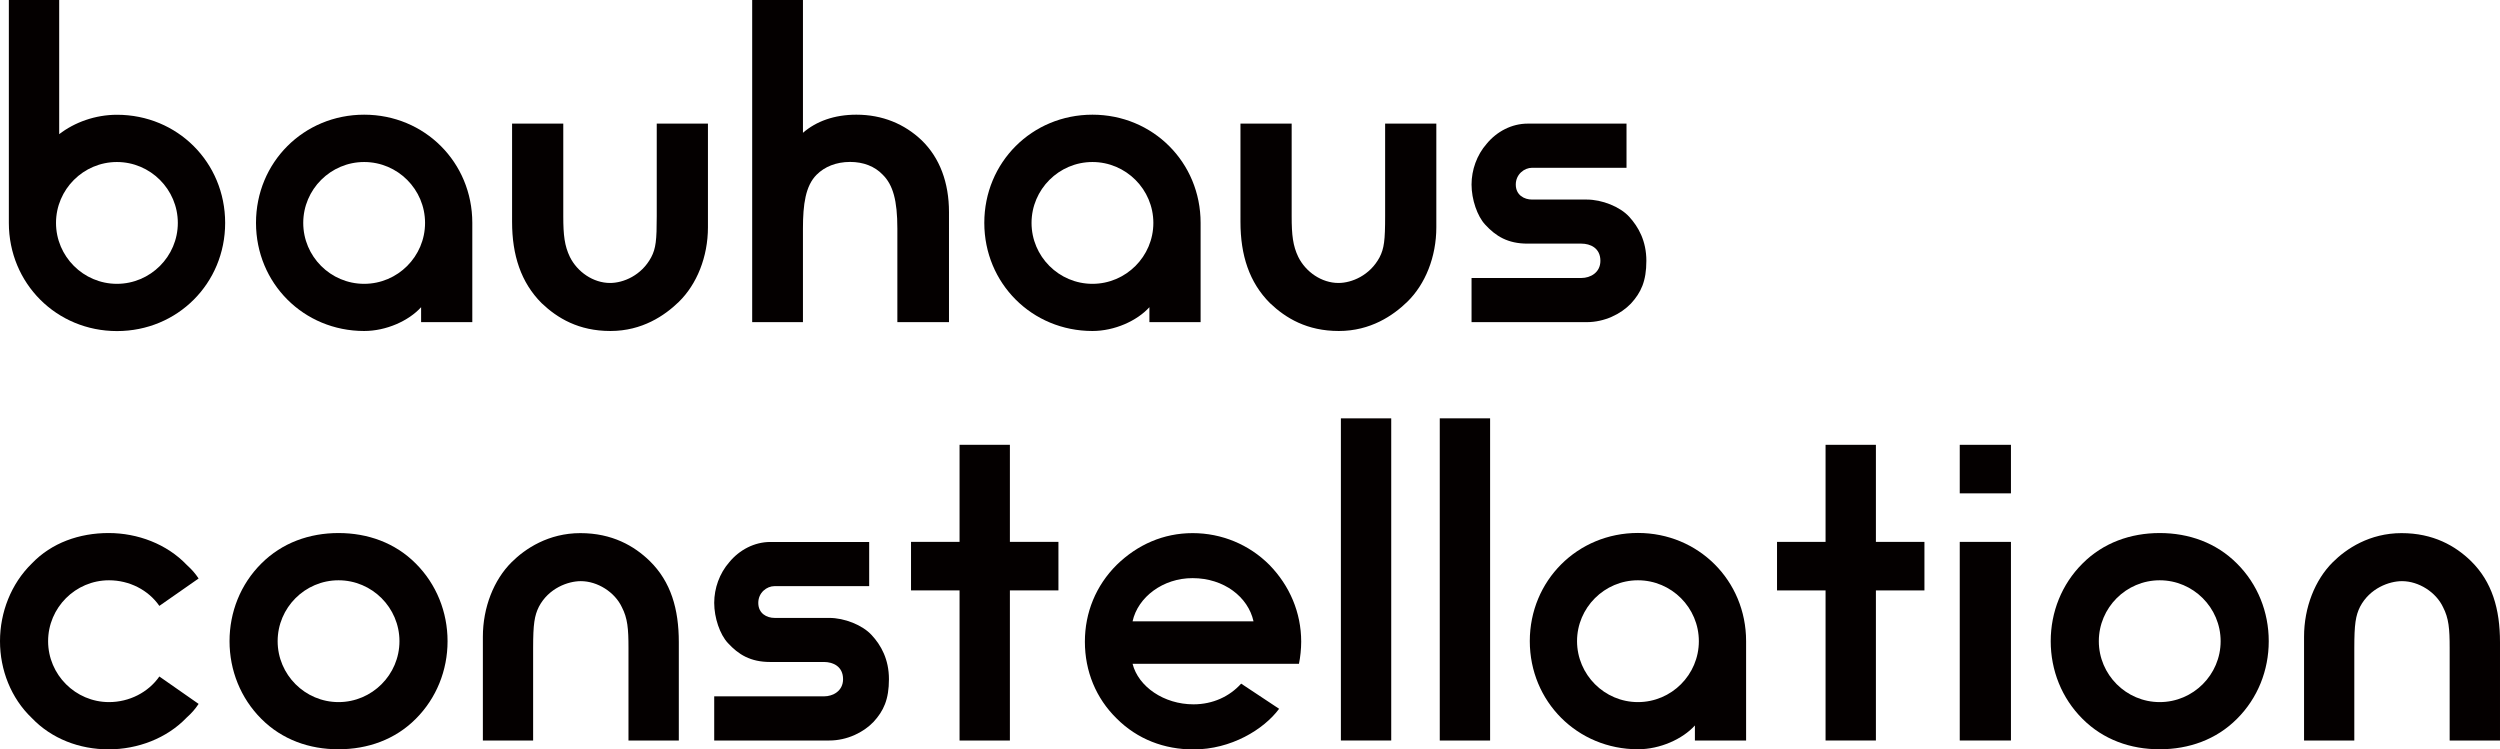
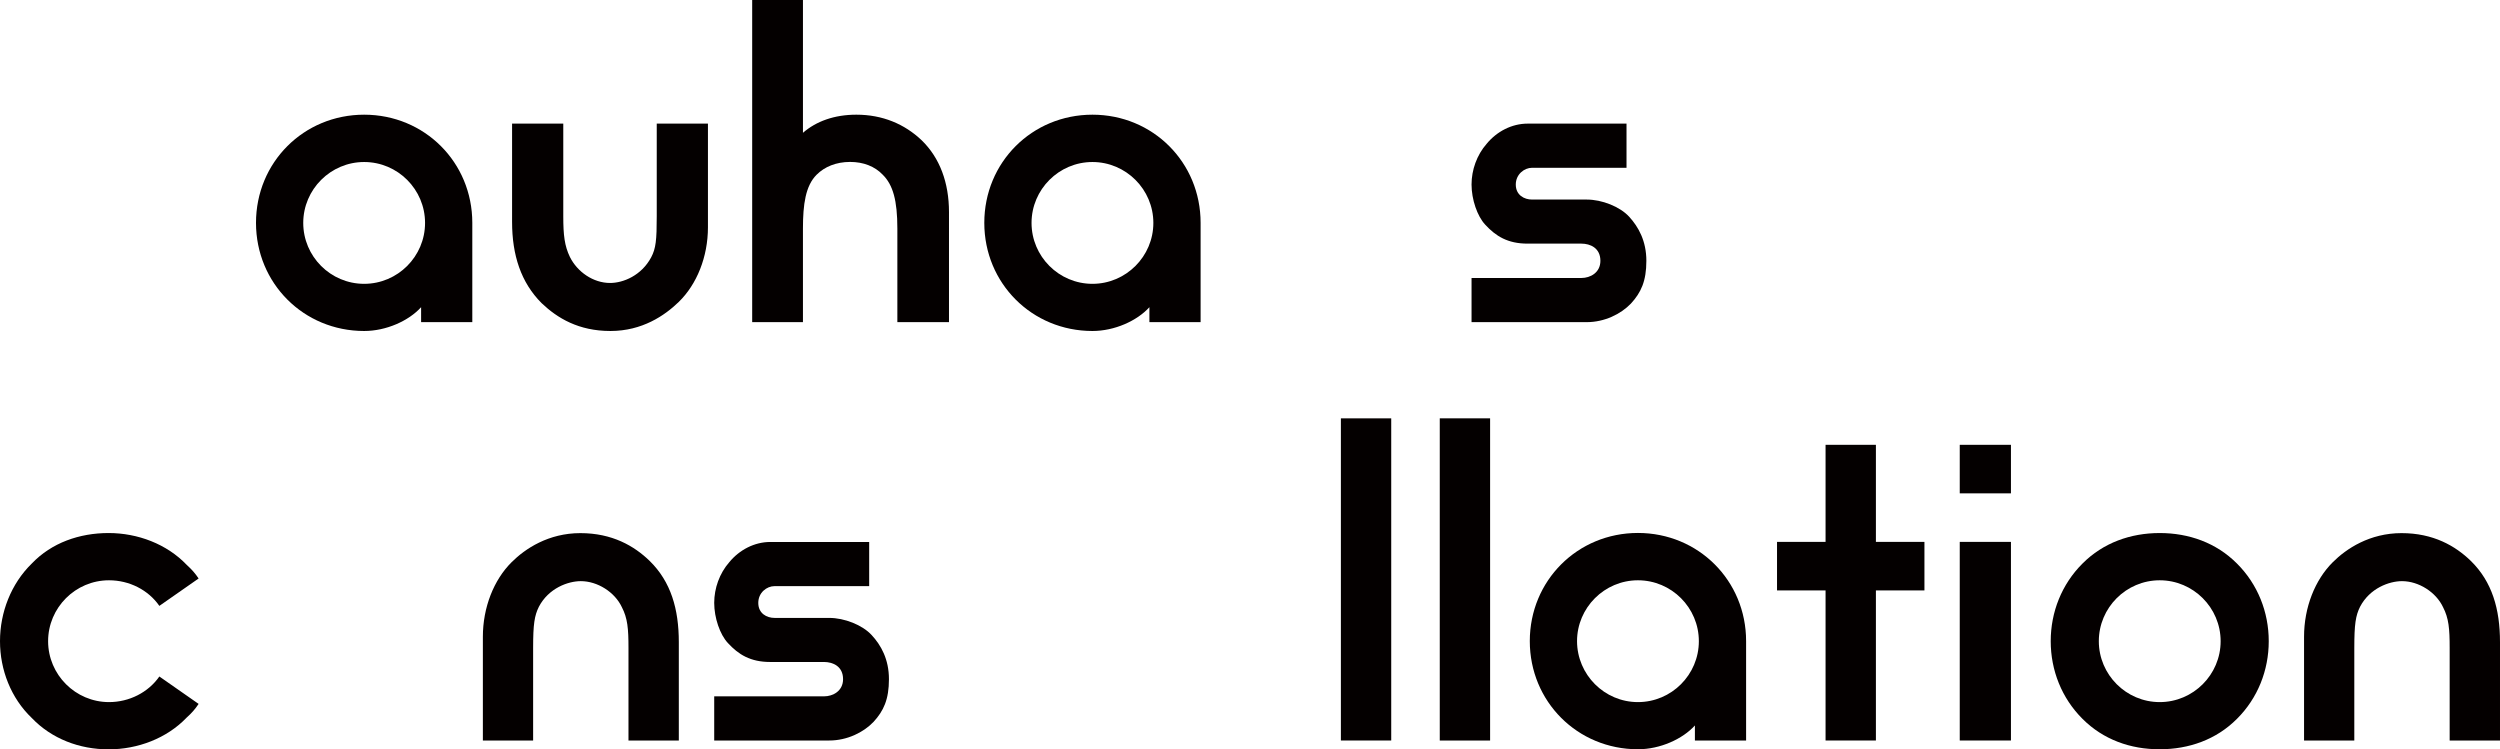
<svg xmlns="http://www.w3.org/2000/svg" version="1.1" id="レイヤー_1" x="0px" y="0px" viewBox="0 0 291.02 87.23" style="enable-background:new 0 0 291.02 87.23;" xml:space="preserve">
  <style type="text/css">
	.st0{fill:#040000;}
</style>
  <g>
    <g>
-       <path class="st0" d="M1.03,0h5.86v15.62c1.8-1.39,4.21-2.26,6.73-2.26c7.04,0,12.59,5.55,12.59,12.59    c0,7.04-5.55,12.59-12.59,12.59c-7.04,0-12.59-5.55-12.59-12.59V0z M20.7,25.95c0-3.9-3.19-7.09-7.09-7.09s-7.09,3.19-7.09,7.09    s3.19,7.09,7.09,7.09S20.7,29.85,20.7,25.95z" />
      <path class="st0" d="M49.02,35.76c-1.44,1.59-4.06,2.77-6.63,2.77c-7.04,0-12.59-5.55-12.59-12.59c0-7.04,5.55-12.59,12.59-12.59    c7.04,0,12.59,5.55,12.59,12.59V37.5h-5.96V35.76z M42.39,33.04c3.91,0,7.09-3.19,7.09-7.09s-3.18-7.09-7.09-7.09    c-3.9,0-7.09,3.19-7.09,7.09S38.48,33.04,42.39,33.04z" />
      <path class="st0" d="M76.45,25.17V14.39h5.96v12.07c0,3.44-1.29,6.63-3.39,8.68c-1.64,1.59-4.26,3.39-7.96,3.39    c-3.7,0-6.17-1.49-8.01-3.24c-2.41-2.41-3.44-5.6-3.44-9.45V14.39h5.96v10.79c0,2.21,0.15,3.44,0.77,4.73    c0.87,1.75,2.72,3.03,4.68,3.03c1.54,0,3.65-0.87,4.78-2.98C76.35,28.92,76.45,27.95,76.45,25.17z" />
      <path class="st0" d="M104.46,26.61c0-3.29-0.51-5.09-1.7-6.27c-0.93-0.98-2.26-1.49-3.8-1.49c-1.64,0-2.98,0.57-3.9,1.49    c-1.29,1.29-1.59,3.44-1.59,6.27V37.5h-5.91V0h5.91v15.46c1.54-1.34,3.65-2.11,6.22-2.11c3.03,0,5.6,1.08,7.6,2.98    c2.11,2.05,3.18,4.93,3.18,8.37V37.5h-6.01V26.61z" />
      <path class="st0" d="M133.8,35.76c-1.44,1.59-4.06,2.77-6.63,2.77c-7.04,0-12.59-5.55-12.59-12.59c0-7.04,5.55-12.59,12.59-12.59    c7.04,0,12.59,5.55,12.59,12.59V37.5h-5.96V35.76z M127.17,33.04c3.9,0,7.09-3.19,7.09-7.09s-3.19-7.09-7.09-7.09    c-3.9,0-7.09,3.19-7.09,7.09S123.26,33.04,127.17,33.04z" />
-       <path class="st0" d="M161.24,25.17V14.39h5.96v12.07c0,3.44-1.28,6.63-3.39,8.68c-1.64,1.59-4.26,3.39-7.96,3.39    c-3.7,0-6.17-1.49-8.01-3.24c-2.42-2.41-3.44-5.6-3.44-9.45V14.39h5.96v10.79c0,2.21,0.15,3.44,0.77,4.73    c0.87,1.75,2.72,3.03,4.68,3.03c1.54,0,3.65-0.87,4.78-2.98C161.13,28.92,161.24,27.95,161.24,25.17z" />
      <path class="st0" d="M191.65,30.36c0,2.36-0.62,3.7-1.8,4.98c-1.18,1.23-3.08,2.16-5.14,2.16h-13.41v-5.14h12.79    c1.03,0,2.21-0.62,2.21-2c0-1.49-1.18-2-2.21-2h-6.27c-2.31,0-3.7-0.87-4.93-2.21c-0.92-0.98-1.59-2.93-1.59-4.67    c0-1.7,0.62-3.44,1.75-4.73c1.18-1.44,2.93-2.36,4.78-2.36h11.51v5.14h-10.99c-0.92,0-1.9,0.77-1.9,1.95    c0,1.23,0.98,1.75,1.9,1.75h6.37c1.75,0,3.85,0.82,4.93,2C190.73,26.41,191.65,28.05,191.65,30.36z" />
      <path class="st0" d="M23.12,81.94c-0.41,0.62-0.82,1.08-1.39,1.59c-2.31,2.42-5.7,3.7-9.09,3.7c-3.39,0-6.63-1.23-8.94-3.65    C1.28,81.27,0,77.98,0,74.64c0-3.34,1.28-6.68,3.7-9.04c2.31-2.42,5.55-3.55,8.94-3.55c3.39,0,6.78,1.28,9.09,3.7    c0.62,0.57,0.98,0.98,1.39,1.59l-4.57,3.19c-1.28-1.85-3.49-2.98-5.86-2.98c-3.91,0-7.09,3.19-7.09,7.09    c0,3.9,3.19,7.09,7.09,7.09c2.36,0,4.57-1.13,5.86-2.98L23.12,81.94z" />
-       <path class="st0" d="M30.42,83.68c-2.41-2.41-3.7-5.65-3.7-9.04c0-3.39,1.28-6.63,3.7-9.04c2.42-2.42,5.6-3.55,8.99-3.55    c3.39,0,6.58,1.13,8.99,3.55c2.41,2.41,3.7,5.65,3.7,9.04c0,3.39-1.29,6.63-3.7,9.04c-2.41,2.42-5.6,3.54-8.99,3.54    C36.02,87.23,32.83,86.1,30.42,83.68z M32.32,74.64c0,3.9,3.19,7.09,7.09,7.09c3.9,0,7.09-3.19,7.09-7.09    c0-3.9-3.19-7.09-7.09-7.09C35.5,67.55,32.32,70.74,32.32,74.64z" />
      <path class="st0" d="M62.07,86.2h-5.86V74.13c0-3.44,1.28-6.63,3.34-8.68c1.59-1.59,4.31-3.39,8.01-3.39    c3.7,0,6.27,1.49,8.07,3.24c2.47,2.42,3.39,5.6,3.39,9.45V86.2h-5.86V75.41c0-2.21-0.1-3.44-0.77-4.73    c-0.82-1.75-2.83-3.03-4.78-3.03c-1.49,0-3.75,0.82-4.88,2.98c-0.51,1.03-0.67,2-0.67,4.78V86.2z" />
      <path class="st0" d="M103.48,79.06c0,2.36-0.62,3.7-1.8,4.98c-1.18,1.23-3.08,2.16-5.14,2.16H83.14v-5.14h12.79    c1.03,0,2.21-0.62,2.21-2c0-1.49-1.18-2-2.21-2h-6.27c-2.31,0-3.7-0.87-4.93-2.21c-0.92-0.98-1.59-2.93-1.59-4.67    c0-1.7,0.62-3.44,1.75-4.73c1.18-1.44,2.93-2.36,4.78-2.36h11.51v5.14H90.17c-0.93,0-1.9,0.77-1.9,1.95c0,1.23,0.98,1.75,1.9,1.75    h6.37c1.75,0,3.85,0.82,4.93,2C102.56,75.1,103.48,76.75,103.48,79.06z" />
-       <path class="st0" d="M123.21,63.08v5.65h-5.65V86.2h-5.86V68.73h-5.65v-5.65h5.65v-11.3h5.86v11.3H123.21z" />
-       <path class="st0" d="M138.93,81.99c2.26,0,4.21-0.92,5.55-2.41l4.42,2.93c-1.8,2.42-5.6,4.73-9.97,4.73    c-3.39,0-6.52-1.18-8.94-3.6c-2.41-2.36-3.7-5.5-3.7-8.94c0-3.39,1.28-6.53,3.7-8.94c2.42-2.36,5.45-3.7,8.84-3.7    c3.39,0,6.58,1.33,8.94,3.7c2.36,2.42,3.7,5.55,3.7,8.94c0,0.82-0.1,1.8-0.26,2.57h-19.37C132.51,79.93,135.49,81.99,138.93,81.99    z M131.84,72.33h14.08c-0.62-2.83-3.44-5.03-7.09-5.03C135.39,67.29,132.46,69.5,131.84,72.33z" />
      <path class="st0" d="M161.95,48.7v37.5h-5.86V48.7H161.95z" />
      <path class="st0" d="M173.46,48.7v37.5h-5.86V48.7H173.46z" />
      <path class="st0" d="M197.3,84.45c-1.44,1.59-4.06,2.77-6.63,2.77c-7.04,0-12.59-5.55-12.59-12.59c0-7.04,5.55-12.59,12.59-12.59    c7.04,0,12.59,5.55,12.59,12.59V86.2h-5.96V84.45z M190.67,81.73c3.91,0,7.09-3.19,7.09-7.09c0-3.9-3.18-7.09-7.09-7.09    c-3.9,0-7.09,3.19-7.09,7.09C183.59,78.54,186.77,81.73,190.67,81.73z" />
      <path class="st0" d="M224.02,63.08v5.65h-5.65V86.2h-5.86V68.73h-5.65v-5.65h5.65v-11.3h5.86v11.3H224.02z" />
      <path class="st0" d="M234.09,51.78v5.65h-5.96v-5.65H234.09z M234.09,63.08V86.2h-5.96V63.08H234.09z" />
      <path class="st0" d="M242.42,83.68c-2.42-2.41-3.7-5.65-3.7-9.04c0-3.39,1.28-6.63,3.7-9.04c2.41-2.42,5.6-3.55,8.99-3.55    c3.39,0,6.58,1.13,8.99,3.55c2.42,2.41,3.7,5.65,3.7,9.04c0,3.39-1.28,6.63-3.7,9.04c-2.41,2.42-5.6,3.54-8.99,3.54    C248.02,87.23,244.83,86.1,242.42,83.68z M244.32,74.64c0,3.9,3.19,7.09,7.09,7.09c3.9,0,7.09-3.19,7.09-7.09    c0-3.9-3.19-7.09-7.09-7.09C247.5,67.55,244.32,70.74,244.32,74.64z" />
      <path class="st0" d="M274.07,86.2h-5.86V74.13c0-3.44,1.28-6.63,3.34-8.68c1.59-1.59,4.31-3.39,8.01-3.39    c3.7,0,6.27,1.49,8.07,3.24c2.47,2.42,3.39,5.6,3.39,9.45V86.2h-5.86V75.41c0-2.21-0.1-3.44-0.77-4.73    c-0.82-1.75-2.83-3.03-4.78-3.03c-1.49,0-3.75,0.82-4.88,2.98c-0.51,1.03-0.67,2-0.67,4.78V86.2z" />
    </g>
  </g>
</svg>